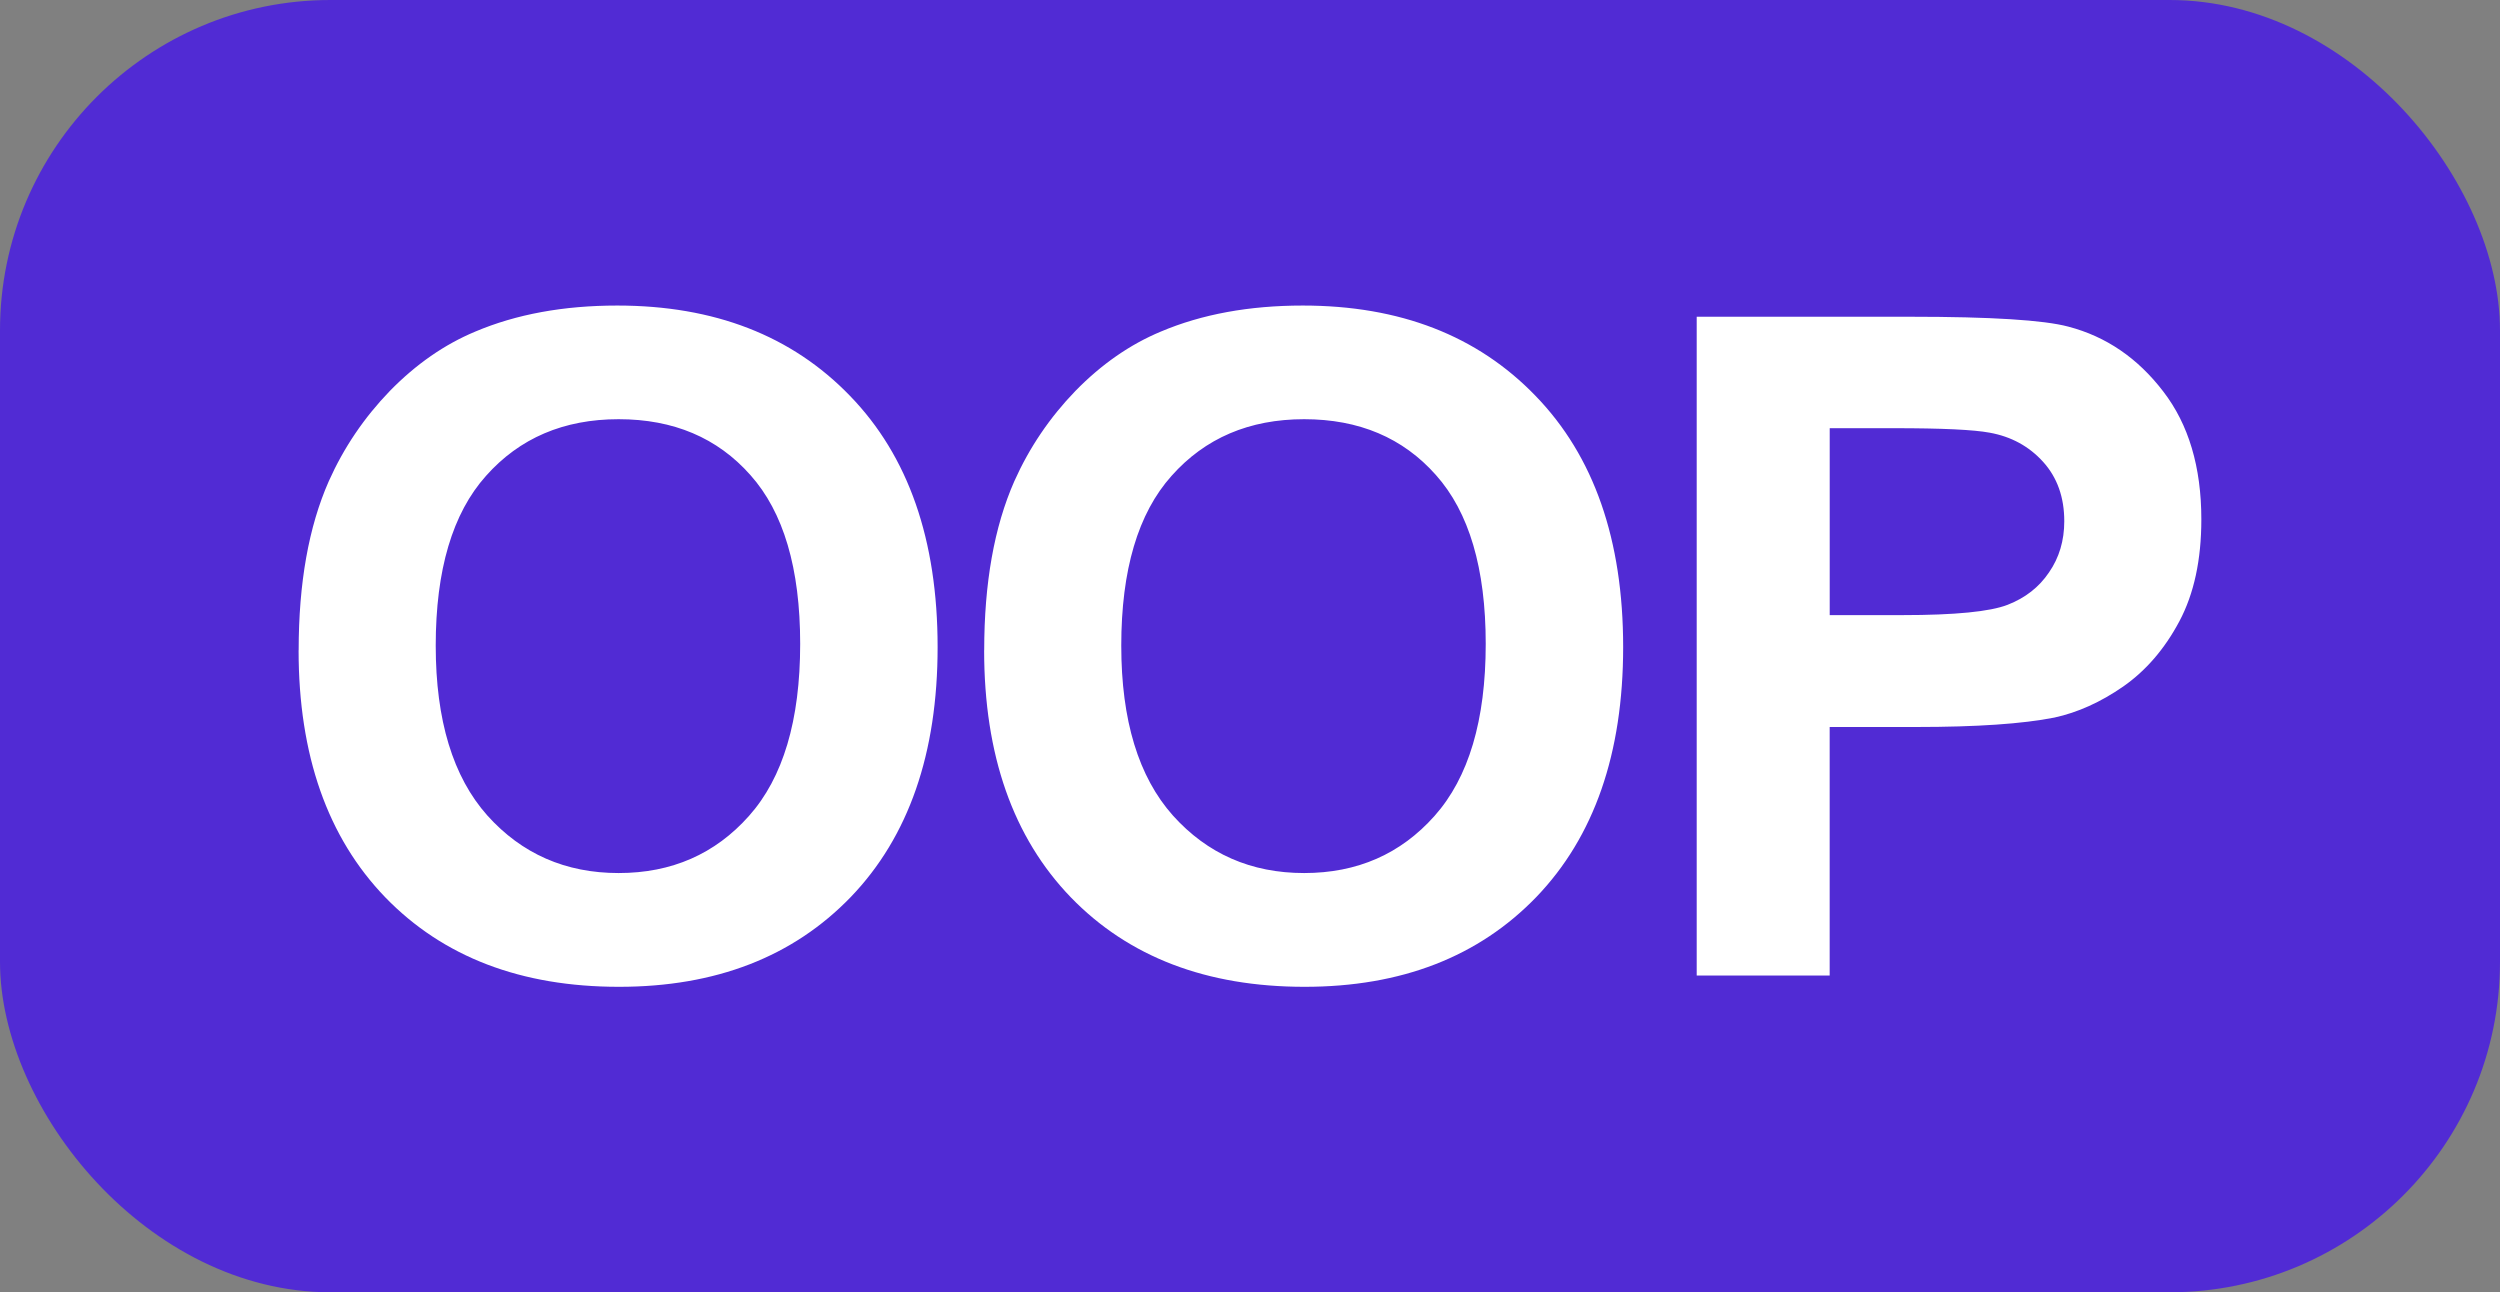
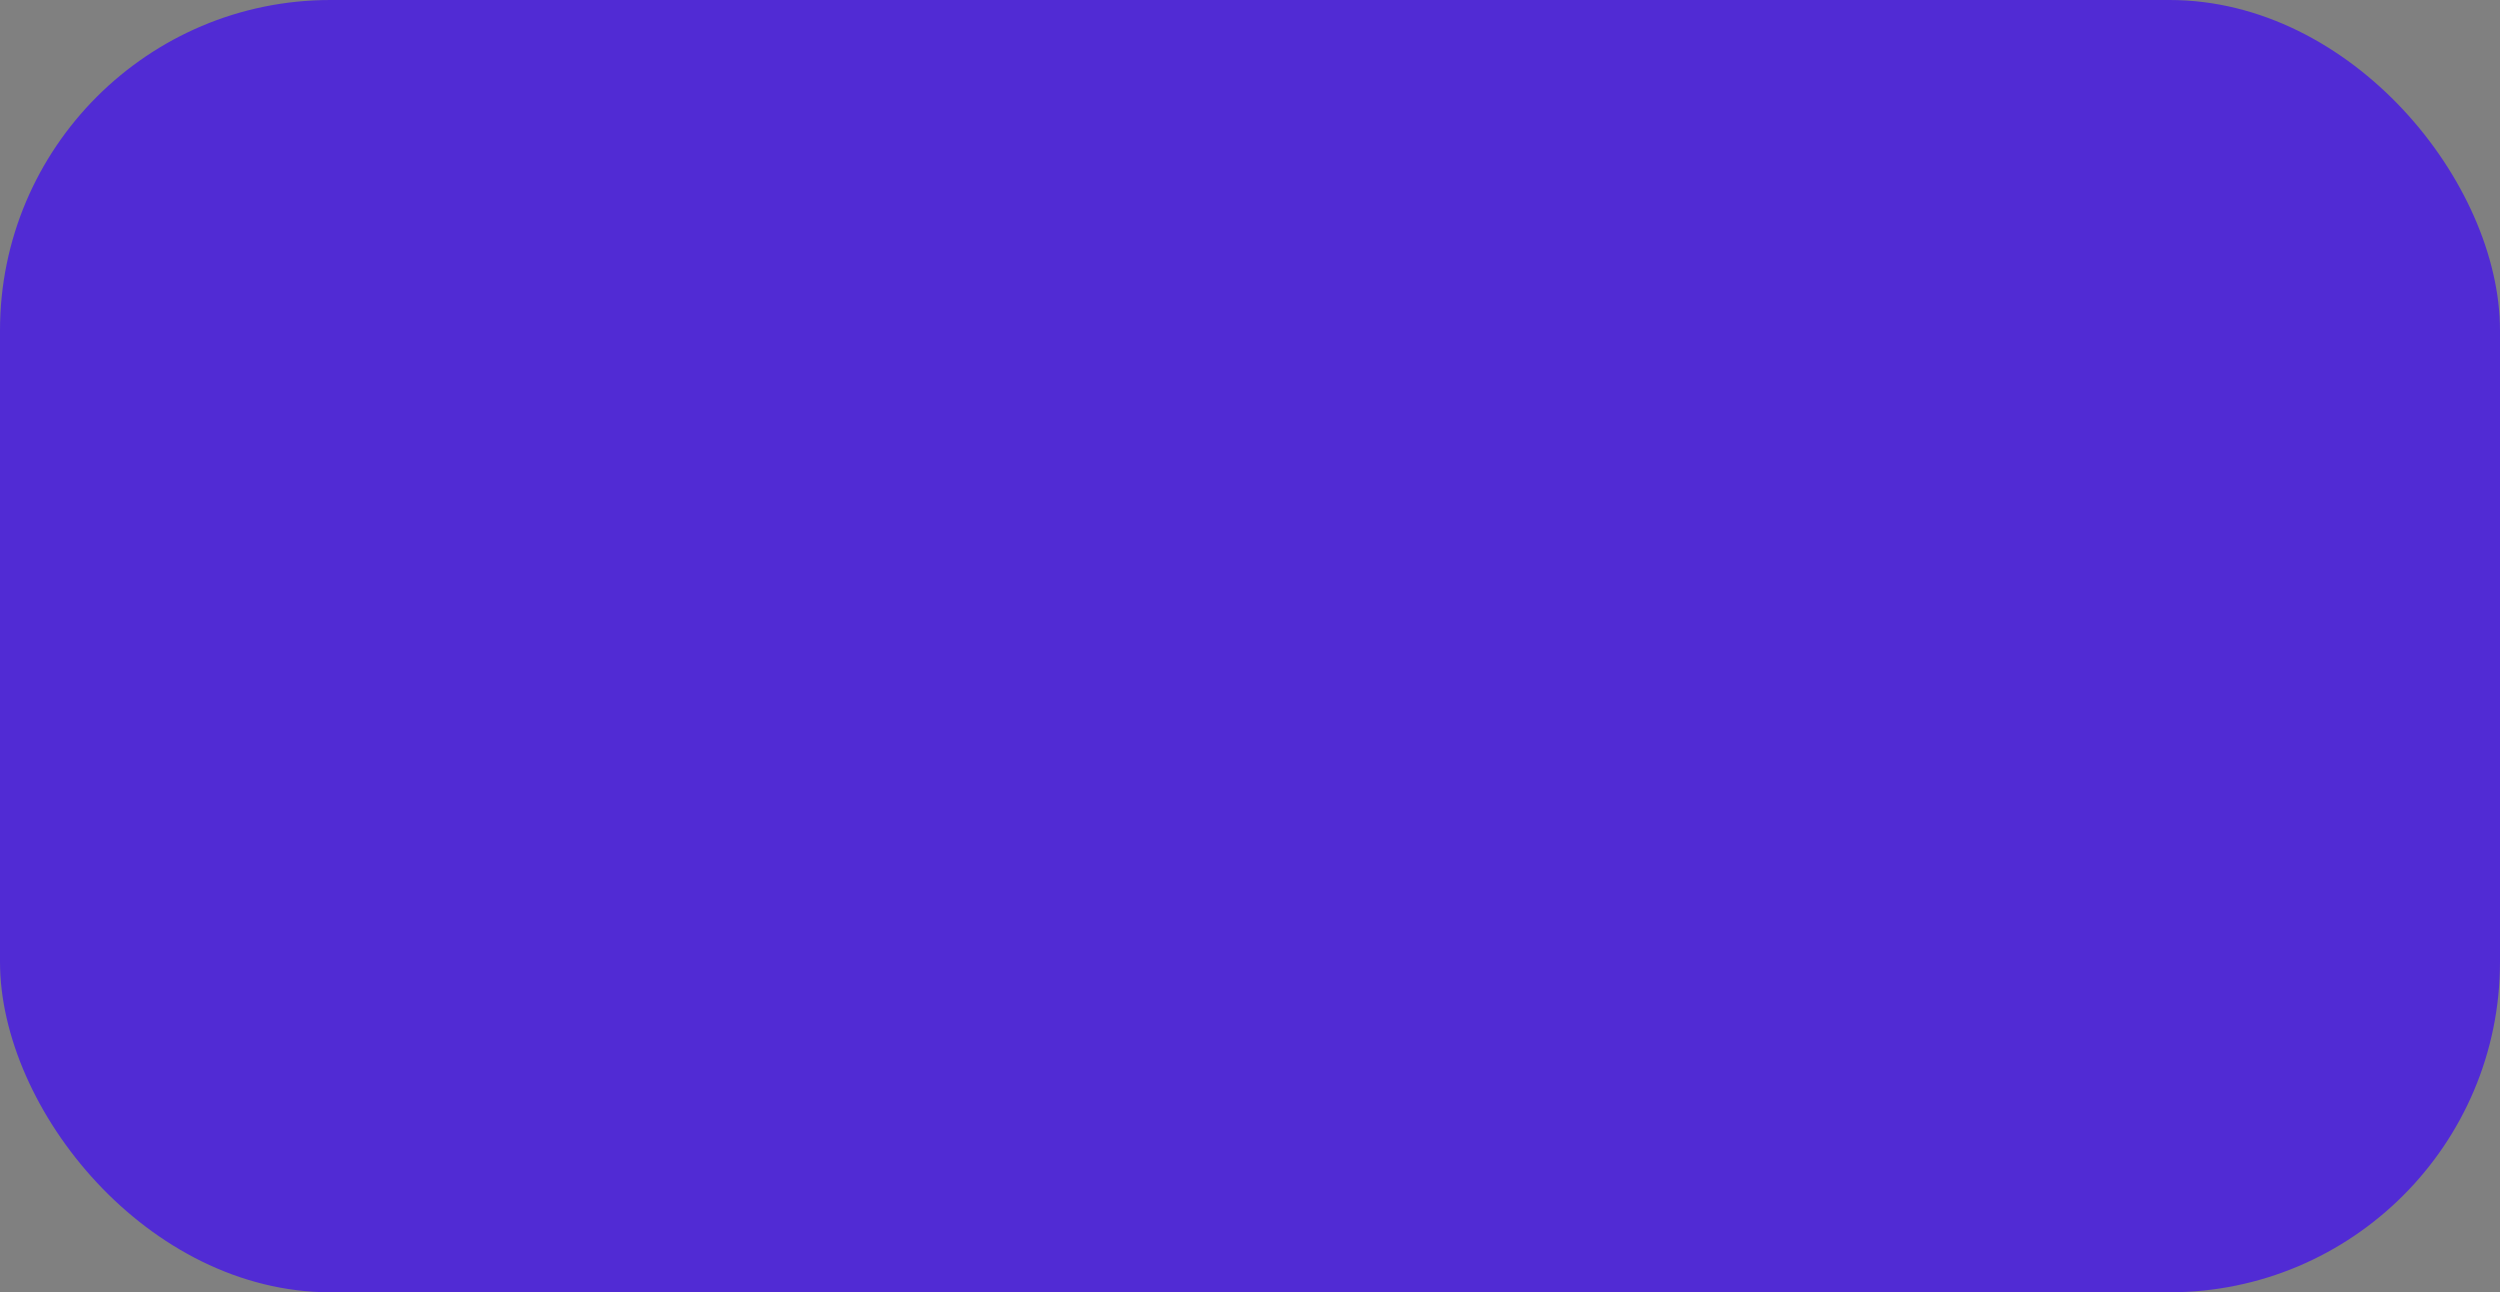
<svg xmlns="http://www.w3.org/2000/svg" width="69mm" height="35.667mm" version="1.1" viewBox="0 0 69 35.667">
  <rect x="0" y="0" width="69" height="35.667" fill="#808080" stroke="none" />
  <g transform="translate(-14.552 -95.515)" fill-rule="evenodd" stroke-linecap="square">
    <rect x="14.552" y="95.515" width="69" height="35.667" ry="9.122" fill="#512bd4" stroke-width=".18" style="paint-order:stroke markers fill" />
-     <path d="m22.795 113.46q0-2.778 0.831-4.663 0.62-1.389 1.687-2.493 1.079-1.104 2.356-1.637 1.699-0.719 3.919-0.719 4.018 0 6.424 2.493 2.418 2.493 2.418 6.933 0 4.403-2.394 6.896-2.394 2.481-6.4 2.481-4.056 0-6.449-2.468-2.394-2.481-2.394-6.821zm3.783-0.124q0 3.088 1.426 4.688 1.426 1.587 3.622 1.587t3.597-1.575q1.414-1.587 1.414-4.75 0-3.125-1.377-4.663-1.364-1.538-3.634-1.538t-3.659 1.563q-1.389 1.55-1.389 4.688zm15.138 0.124q0-2.778 0.831-4.663 0.62-1.389 1.687-2.493 1.079-1.104 2.356-1.637 1.699-0.719 3.919-0.719 4.018 0 6.424 2.493 2.418 2.493 2.418 6.933 0 4.403-2.394 6.896-2.394 2.481-6.4 2.481-4.056 0-6.449-2.468-2.394-2.481-2.394-6.821zm3.783-0.124q0 3.088 1.426 4.688 1.426 1.587 3.622 1.587t3.597-1.575q1.414-1.587 1.414-4.75 0-3.125-1.377-4.663-1.364-1.538-3.634-1.538t-3.659 1.563q-1.389 1.55-1.389 4.688zm15.882 9.103v-18.182h5.891q3.349 0 4.366 0.273 1.563 0.409 2.617 1.786 1.054 1.364 1.054 3.535 0 1.674-0.608 2.815-0.608 1.141-1.55 1.798-0.93 0.645-1.898 0.856-1.315 0.26-3.808 0.26h-2.394v6.859zm3.671-15.106v5.159h2.009q2.17 0 2.902-0.285 0.732-0.285 1.141-0.893 0.422-0.608 0.422-1.414 0-0.992-0.583-1.637-0.583-0.645-1.476-0.806-0.657-0.124-2.642-0.124z" fill="#fff" stroke-width=".3" style="paint-order:stroke markers fill" aria-label="OOP" />
  </g>
</svg>